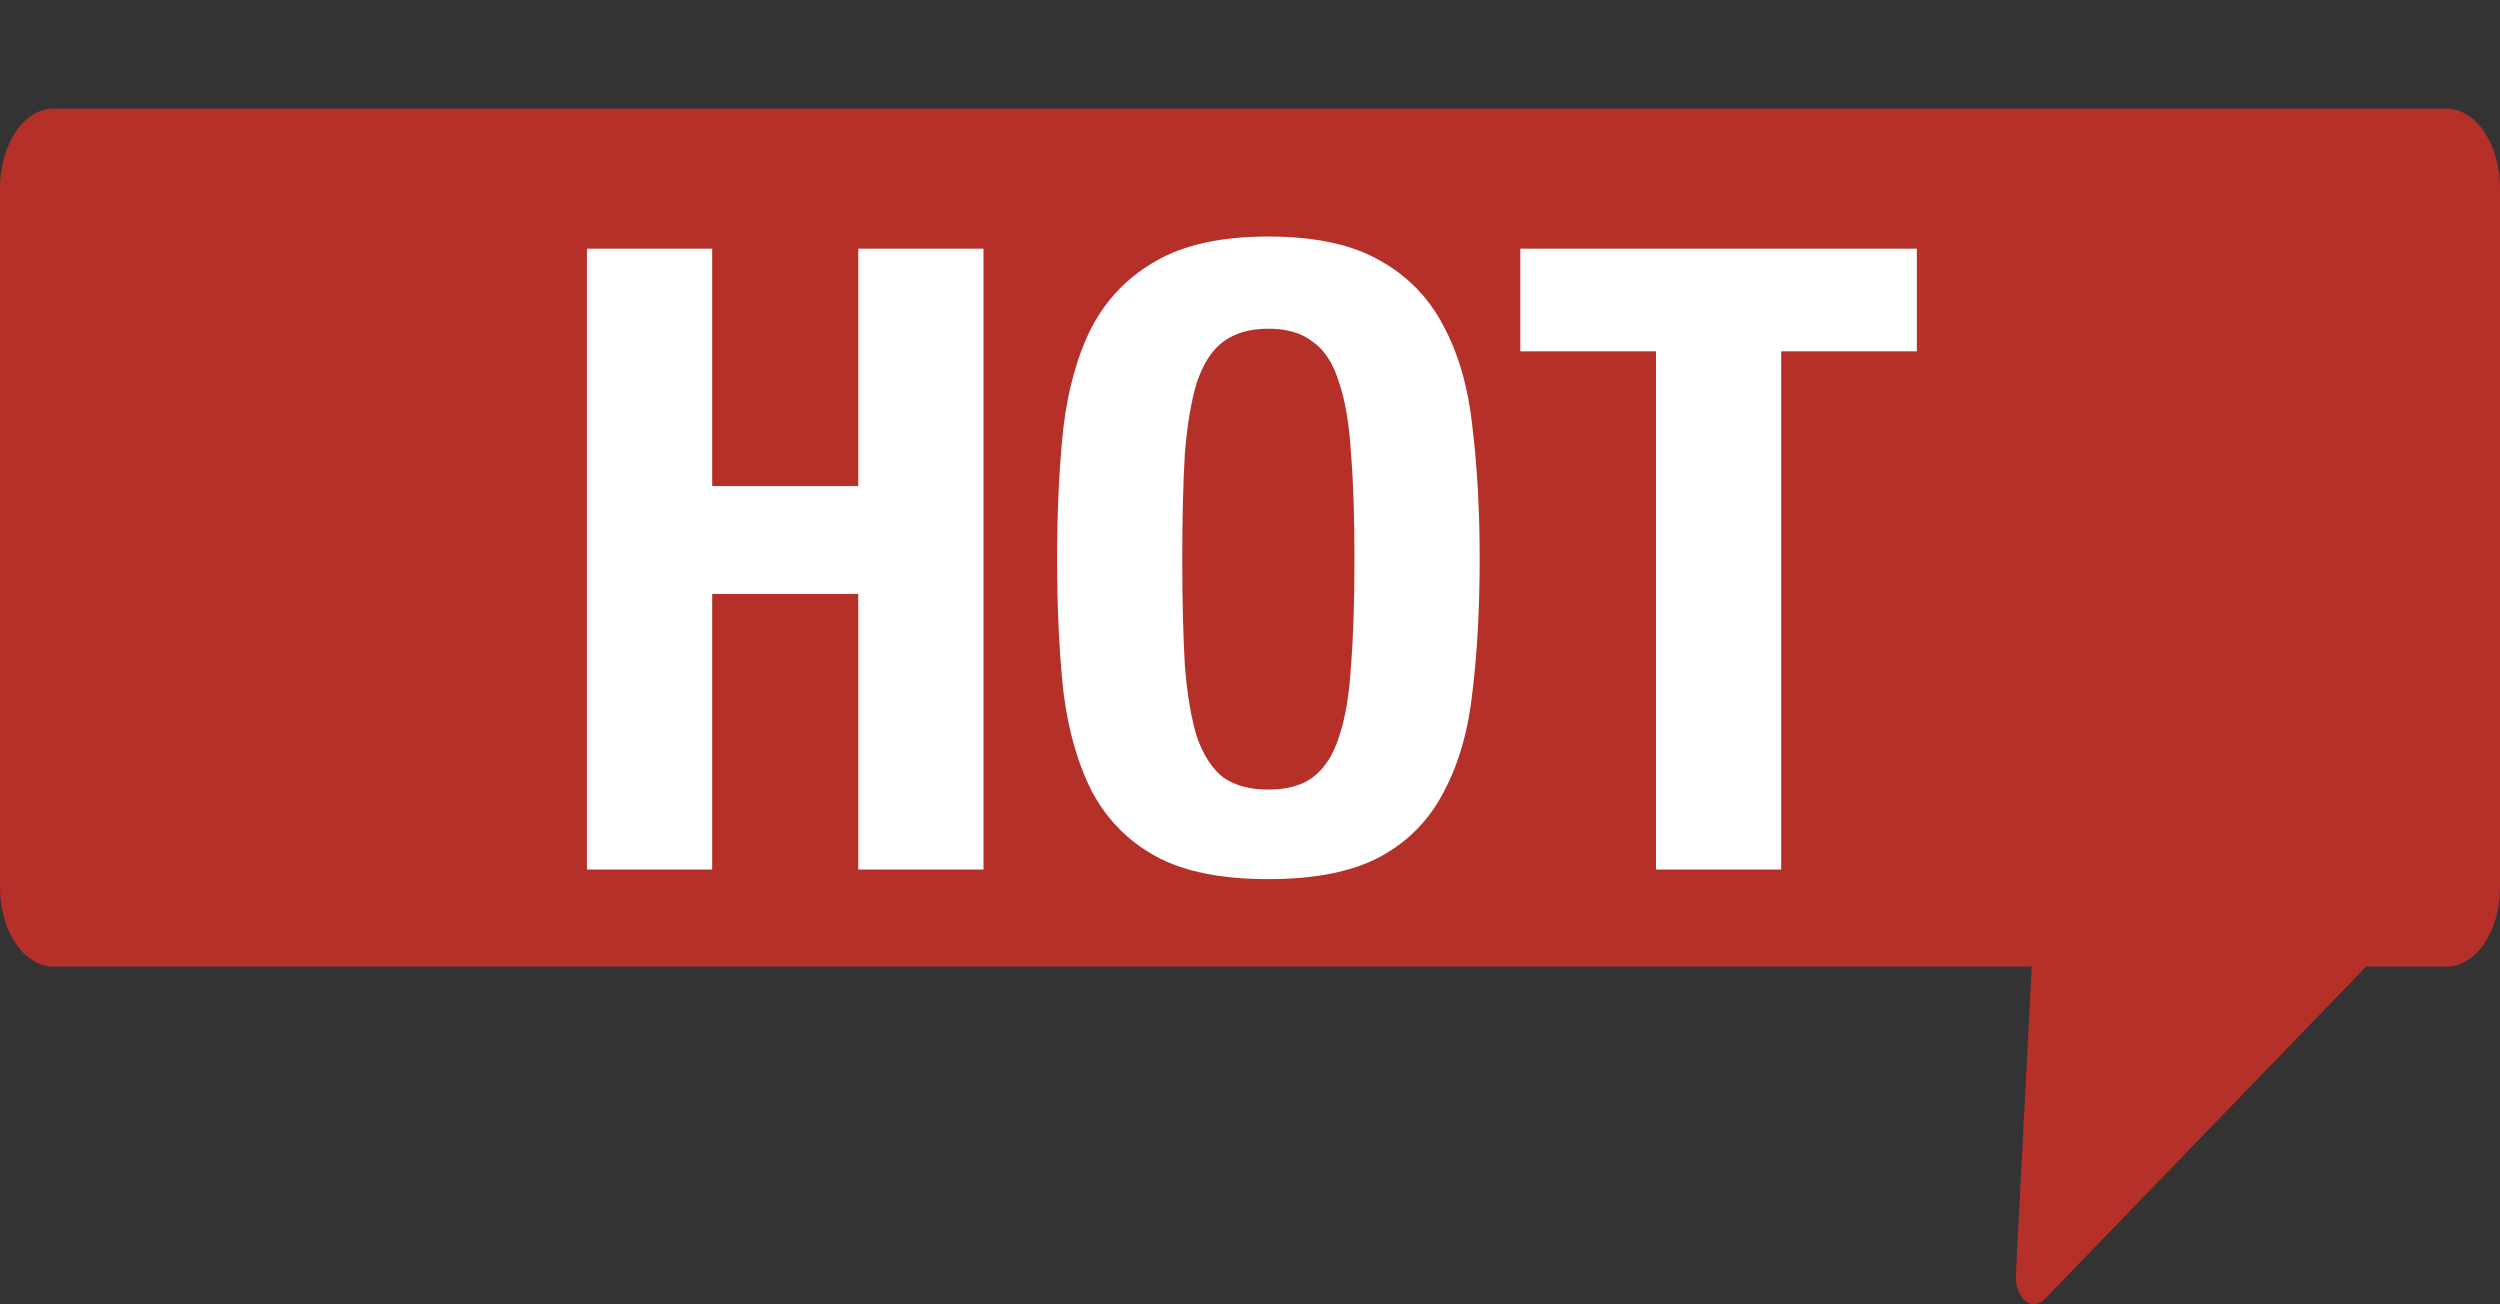
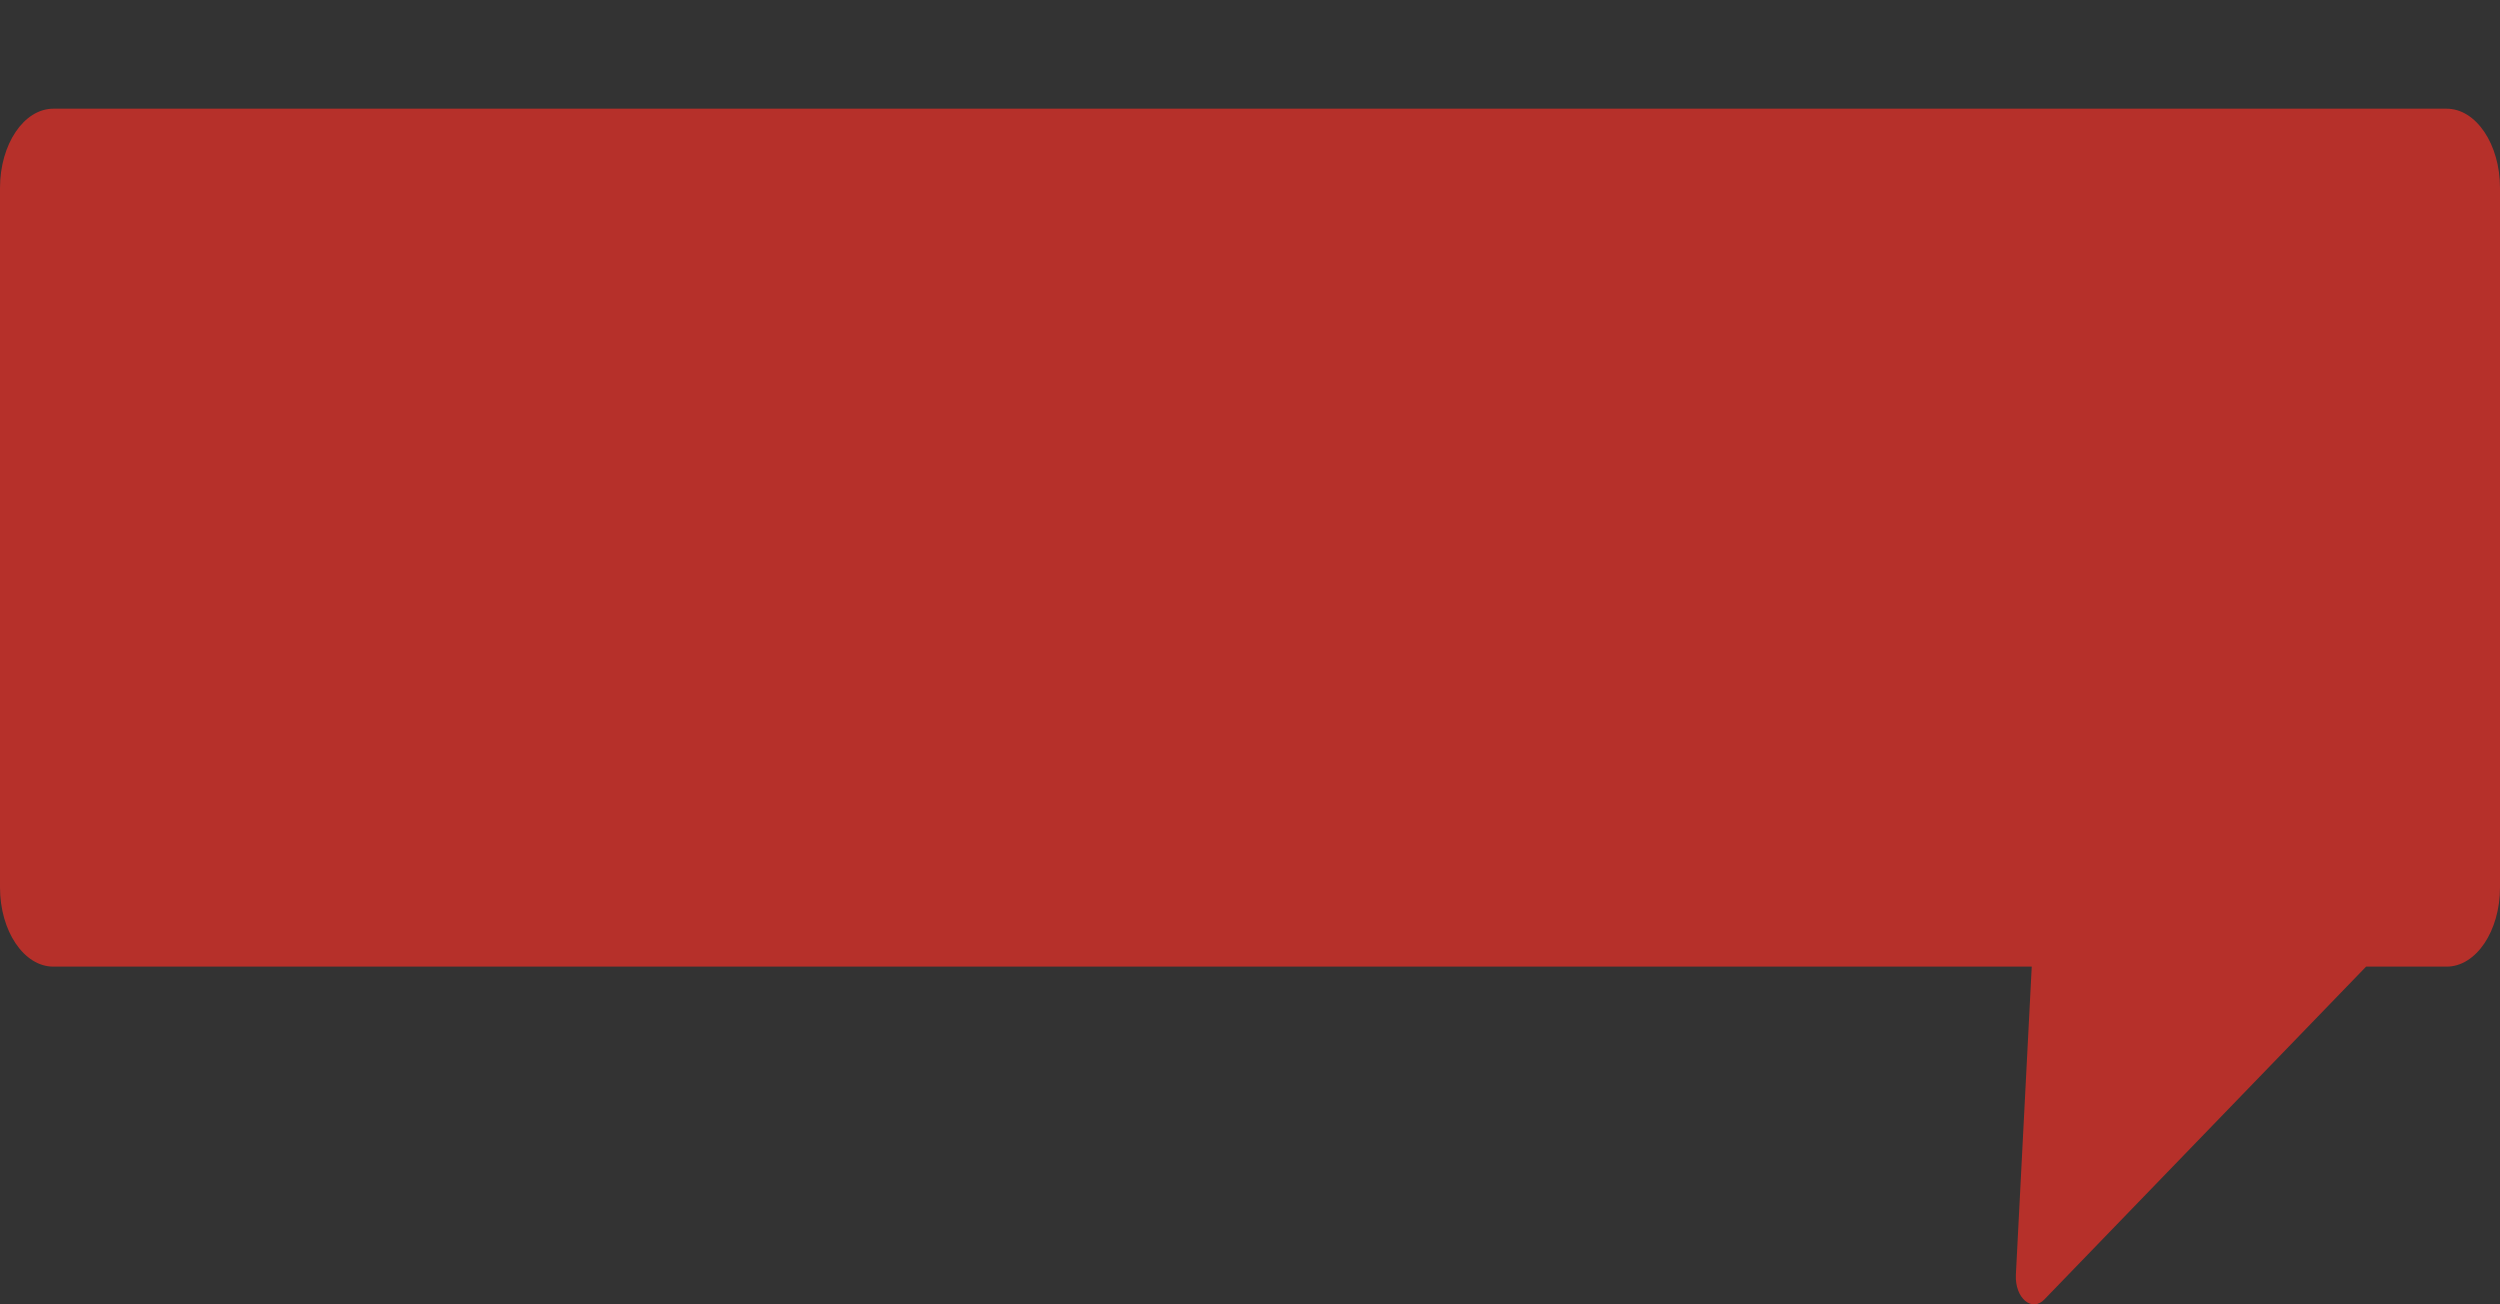
<svg xmlns="http://www.w3.org/2000/svg" width="23" height="12" viewBox="0 0 23 12" fill="none">
  <rect x="0" y="0" width="23" height="12" fill="#333333" stroke="none" />
  <path d="M22.509 1H0.491C0.22 1 0 1.327 0 1.729V3.068V6.862V8.164C0 8.566 0.22 8.893 0.491 8.893H18.692L18.546 11.728C18.536 11.944 18.697 12.078 18.812 11.951L21.768 8.893H22.509C22.78 8.893 23 8.566 23 8.164V1.729C23 1.327 22.78 1 22.509 1Z" fill="#B6302A" />
-   <path d="M5.4 2.288H6.552V4.472H7.896V2.288H9.048V8H7.896V5.464H6.552V8H5.4V2.288ZM10.877 5.144C10.877 5.528 10.885 5.856 10.901 6.128C10.923 6.395 10.96 6.613 11.013 6.784C11.072 6.949 11.152 7.072 11.253 7.152C11.36 7.227 11.499 7.264 11.669 7.264C11.84 7.264 11.976 7.227 12.077 7.152C12.184 7.072 12.264 6.949 12.317 6.784C12.376 6.613 12.413 6.395 12.429 6.128C12.451 5.856 12.461 5.528 12.461 5.144C12.461 4.76 12.451 4.435 12.429 4.168C12.413 3.901 12.376 3.683 12.317 3.512C12.264 3.341 12.184 3.219 12.077 3.144C11.976 3.064 11.84 3.024 11.669 3.024C11.499 3.024 11.36 3.064 11.253 3.144C11.152 3.219 11.072 3.341 11.013 3.512C10.96 3.683 10.923 3.901 10.901 4.168C10.885 4.435 10.877 4.76 10.877 5.144ZM9.725 5.144C9.725 4.712 9.744 4.315 9.781 3.952C9.824 3.584 9.912 3.269 10.045 3.008C10.184 2.747 10.381 2.544 10.637 2.4C10.893 2.251 11.237 2.176 11.669 2.176C12.101 2.176 12.445 2.251 12.701 2.4C12.957 2.544 13.152 2.747 13.285 3.008C13.424 3.269 13.512 3.584 13.549 3.952C13.592 4.315 13.613 4.712 13.613 5.144C13.613 5.581 13.592 5.981 13.549 6.344C13.512 6.707 13.424 7.019 13.285 7.28C13.152 7.541 12.957 7.741 12.701 7.88C12.445 8.019 12.101 8.088 11.669 8.088C11.237 8.088 10.893 8.019 10.637 7.88C10.381 7.741 10.184 7.541 10.045 7.28C9.912 7.019 9.824 6.707 9.781 6.344C9.744 5.981 9.725 5.581 9.725 5.144ZM17.635 2.288V3.232H16.387V8H15.235V3.232H13.987V2.288H17.635Z" fill="white" />
</svg>